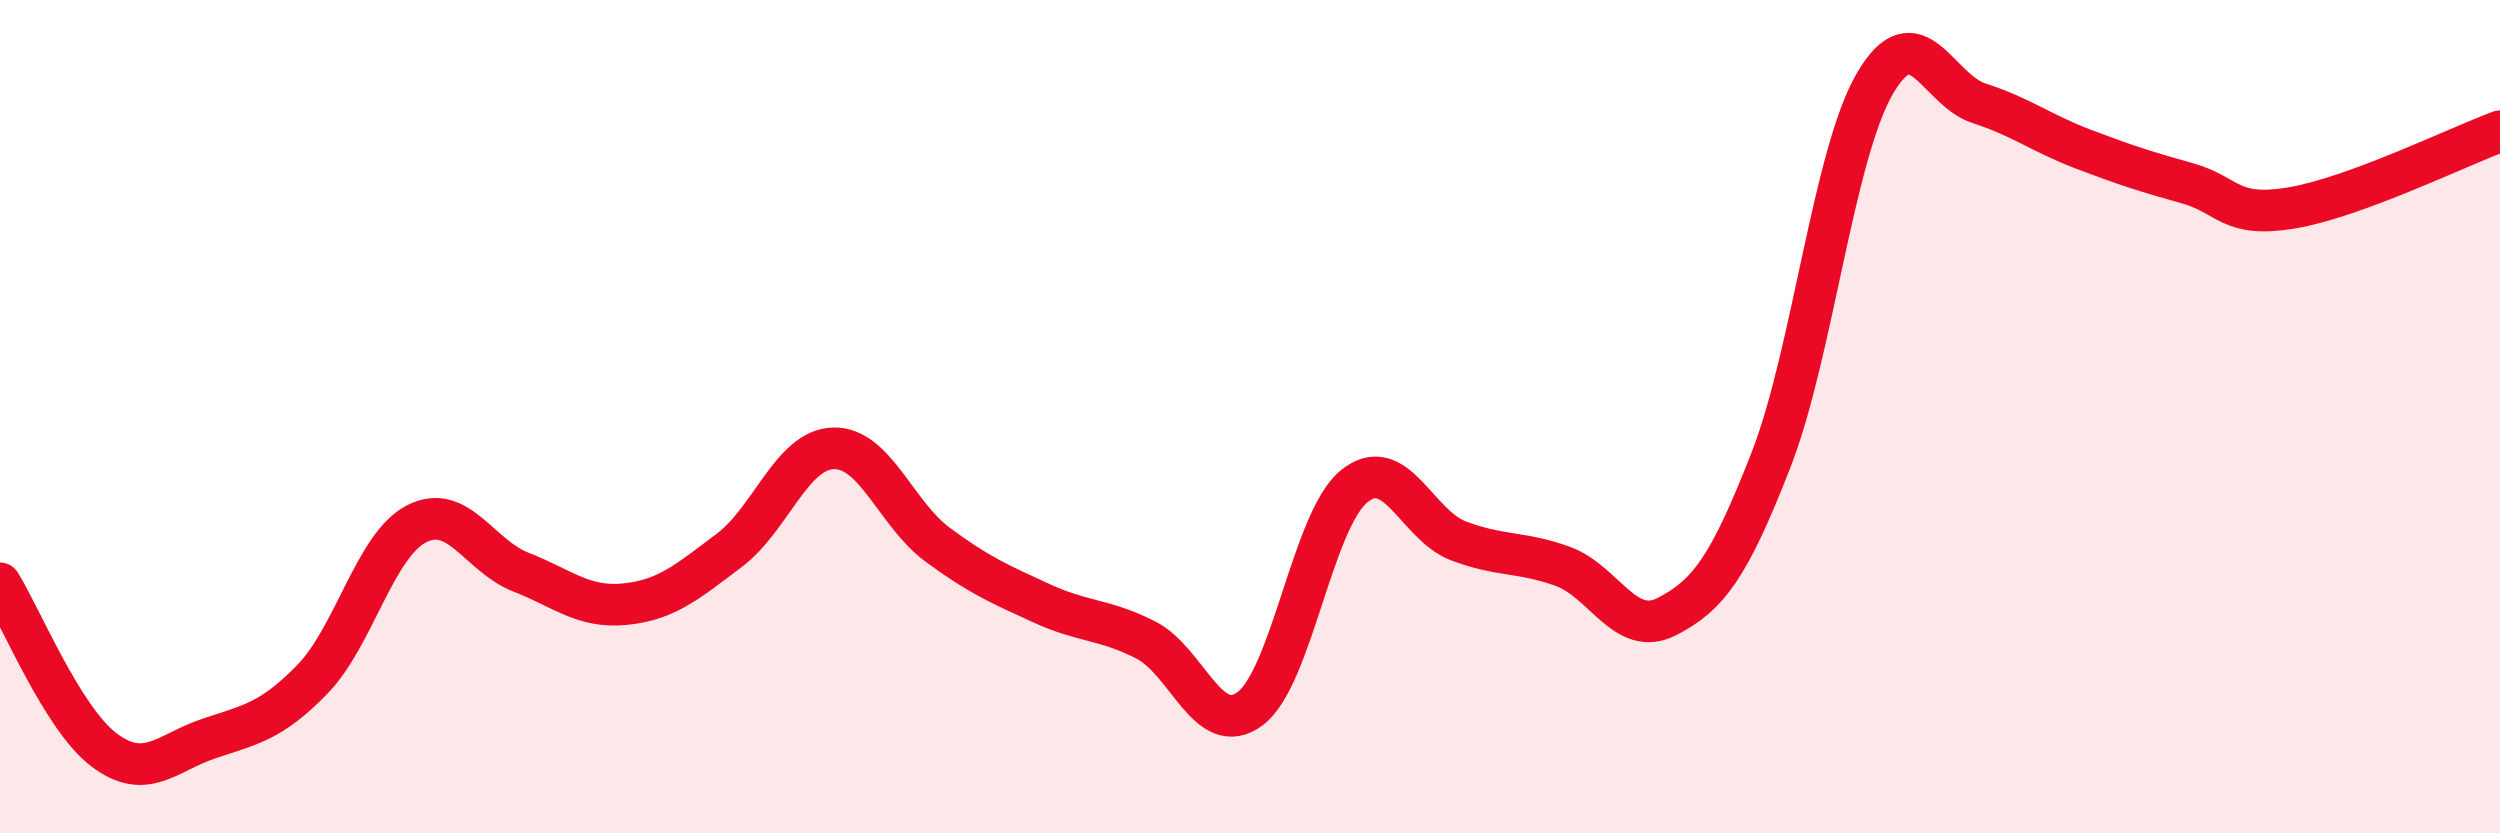
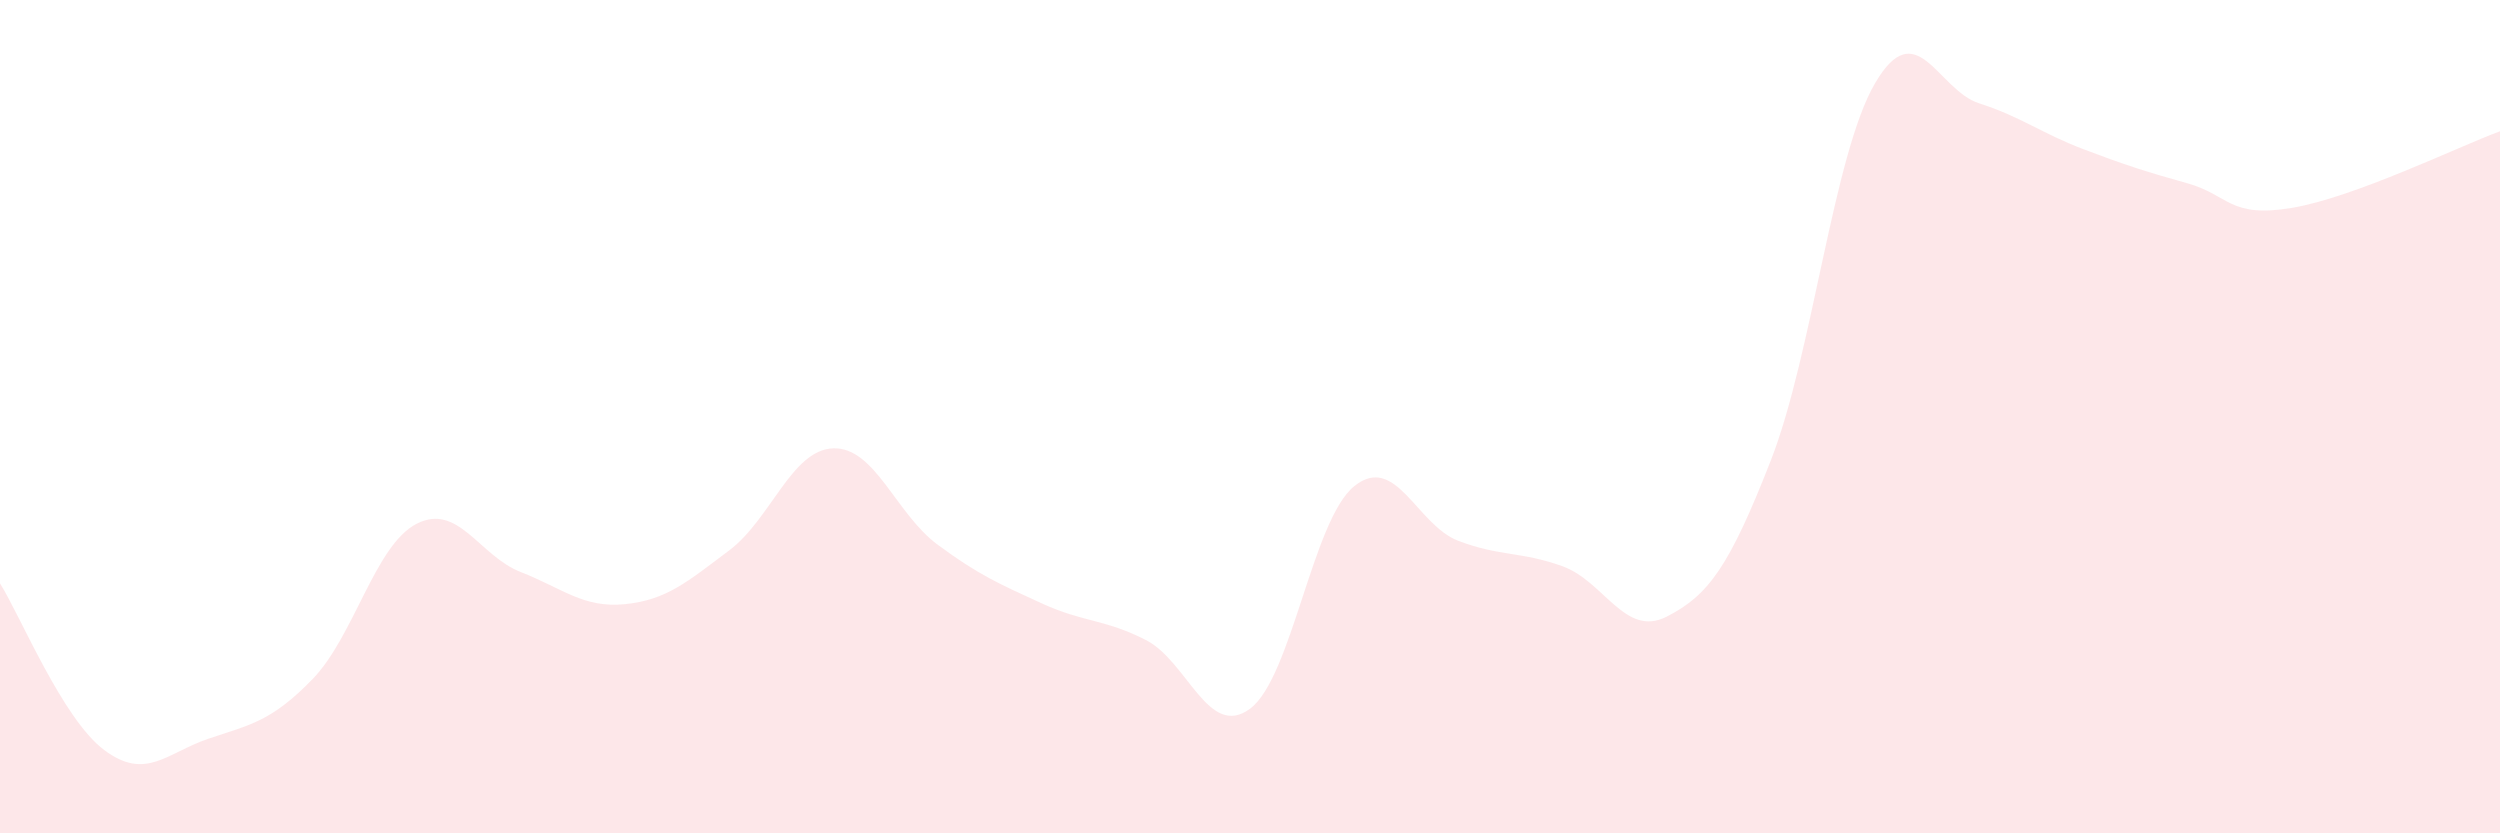
<svg xmlns="http://www.w3.org/2000/svg" width="60" height="20" viewBox="0 0 60 20">
  <path d="M 0,14 C 0.5,14.8 1.5,17.25 2.5,18 C 3.5,18.75 4,18.07 5,17.73 C 6,17.39 6.5,17.33 7.5,16.3 C 8.5,15.27 9,13.08 10,12.57 C 11,12.06 11.5,13.34 12.5,13.73 C 13.5,14.12 14,14.6 15,14.5 C 16,14.4 16.5,13.96 17.5,13.21 C 18.5,12.46 19,10.79 20,10.76 C 21,10.73 21.5,12.33 22.5,13.07 C 23.5,13.81 24,14.02 25,14.48 C 26,14.94 26.5,14.85 27.5,15.36 C 28.5,15.87 29,17.75 30,17.01 C 31,16.27 31.5,12.48 32.5,11.67 C 33.5,10.86 34,12.6 35,12.98 C 36,13.36 36.5,13.23 37.5,13.59 C 38.5,13.95 39,15.31 40,14.8 C 41,14.29 41.5,13.61 42.5,11.05 C 43.5,8.49 44,3.71 45,2 C 46,0.29 46.5,2.16 47.5,2.48 C 48.5,2.8 49,3.2 50,3.58 C 51,3.96 51.5,4.12 52.5,4.4 C 53.5,4.68 53.5,5.24 55,4.99 C 56.5,4.74 59,3.52 60,3.15L60 20L0 20Z" fill="#EB0A25" opacity="0.1" stroke-linecap="round" stroke-linejoin="round" />
-   <path d="M 0,14 C 0.5,14.8 1.5,17.25 2.5,18 C 3.5,18.75 4,18.07 5,17.73 C 6,17.39 6.5,17.33 7.5,16.3 C 8.5,15.27 9,13.08 10,12.57 C 11,12.06 11.5,13.34 12.5,13.73 C 13.5,14.12 14,14.6 15,14.5 C 16,14.4 16.5,13.96 17.5,13.21 C 18.5,12.46 19,10.79 20,10.76 C 21,10.73 21.5,12.33 22.5,13.07 C 23.5,13.81 24,14.02 25,14.48 C 26,14.94 26.5,14.85 27.5,15.36 C 28.5,15.87 29,17.75 30,17.01 C 31,16.27 31.5,12.48 32.5,11.67 C 33.5,10.86 34,12.6 35,12.98 C 36,13.36 36.5,13.23 37.5,13.59 C 38.5,13.95 39,15.31 40,14.8 C 41,14.29 41.5,13.61 42.5,11.05 C 43.5,8.49 44,3.71 45,2 C 46,0.29 46.5,2.16 47.5,2.48 C 48.5,2.8 49,3.2 50,3.58 C 51,3.96 51.5,4.12 52.5,4.4 C 53.5,4.68 53.5,5.24 55,4.99 C 56.5,4.74 59,3.52 60,3.15" stroke="#EB0A25" stroke-width="1" fill="none" stroke-linecap="round" stroke-linejoin="round" />
</svg>